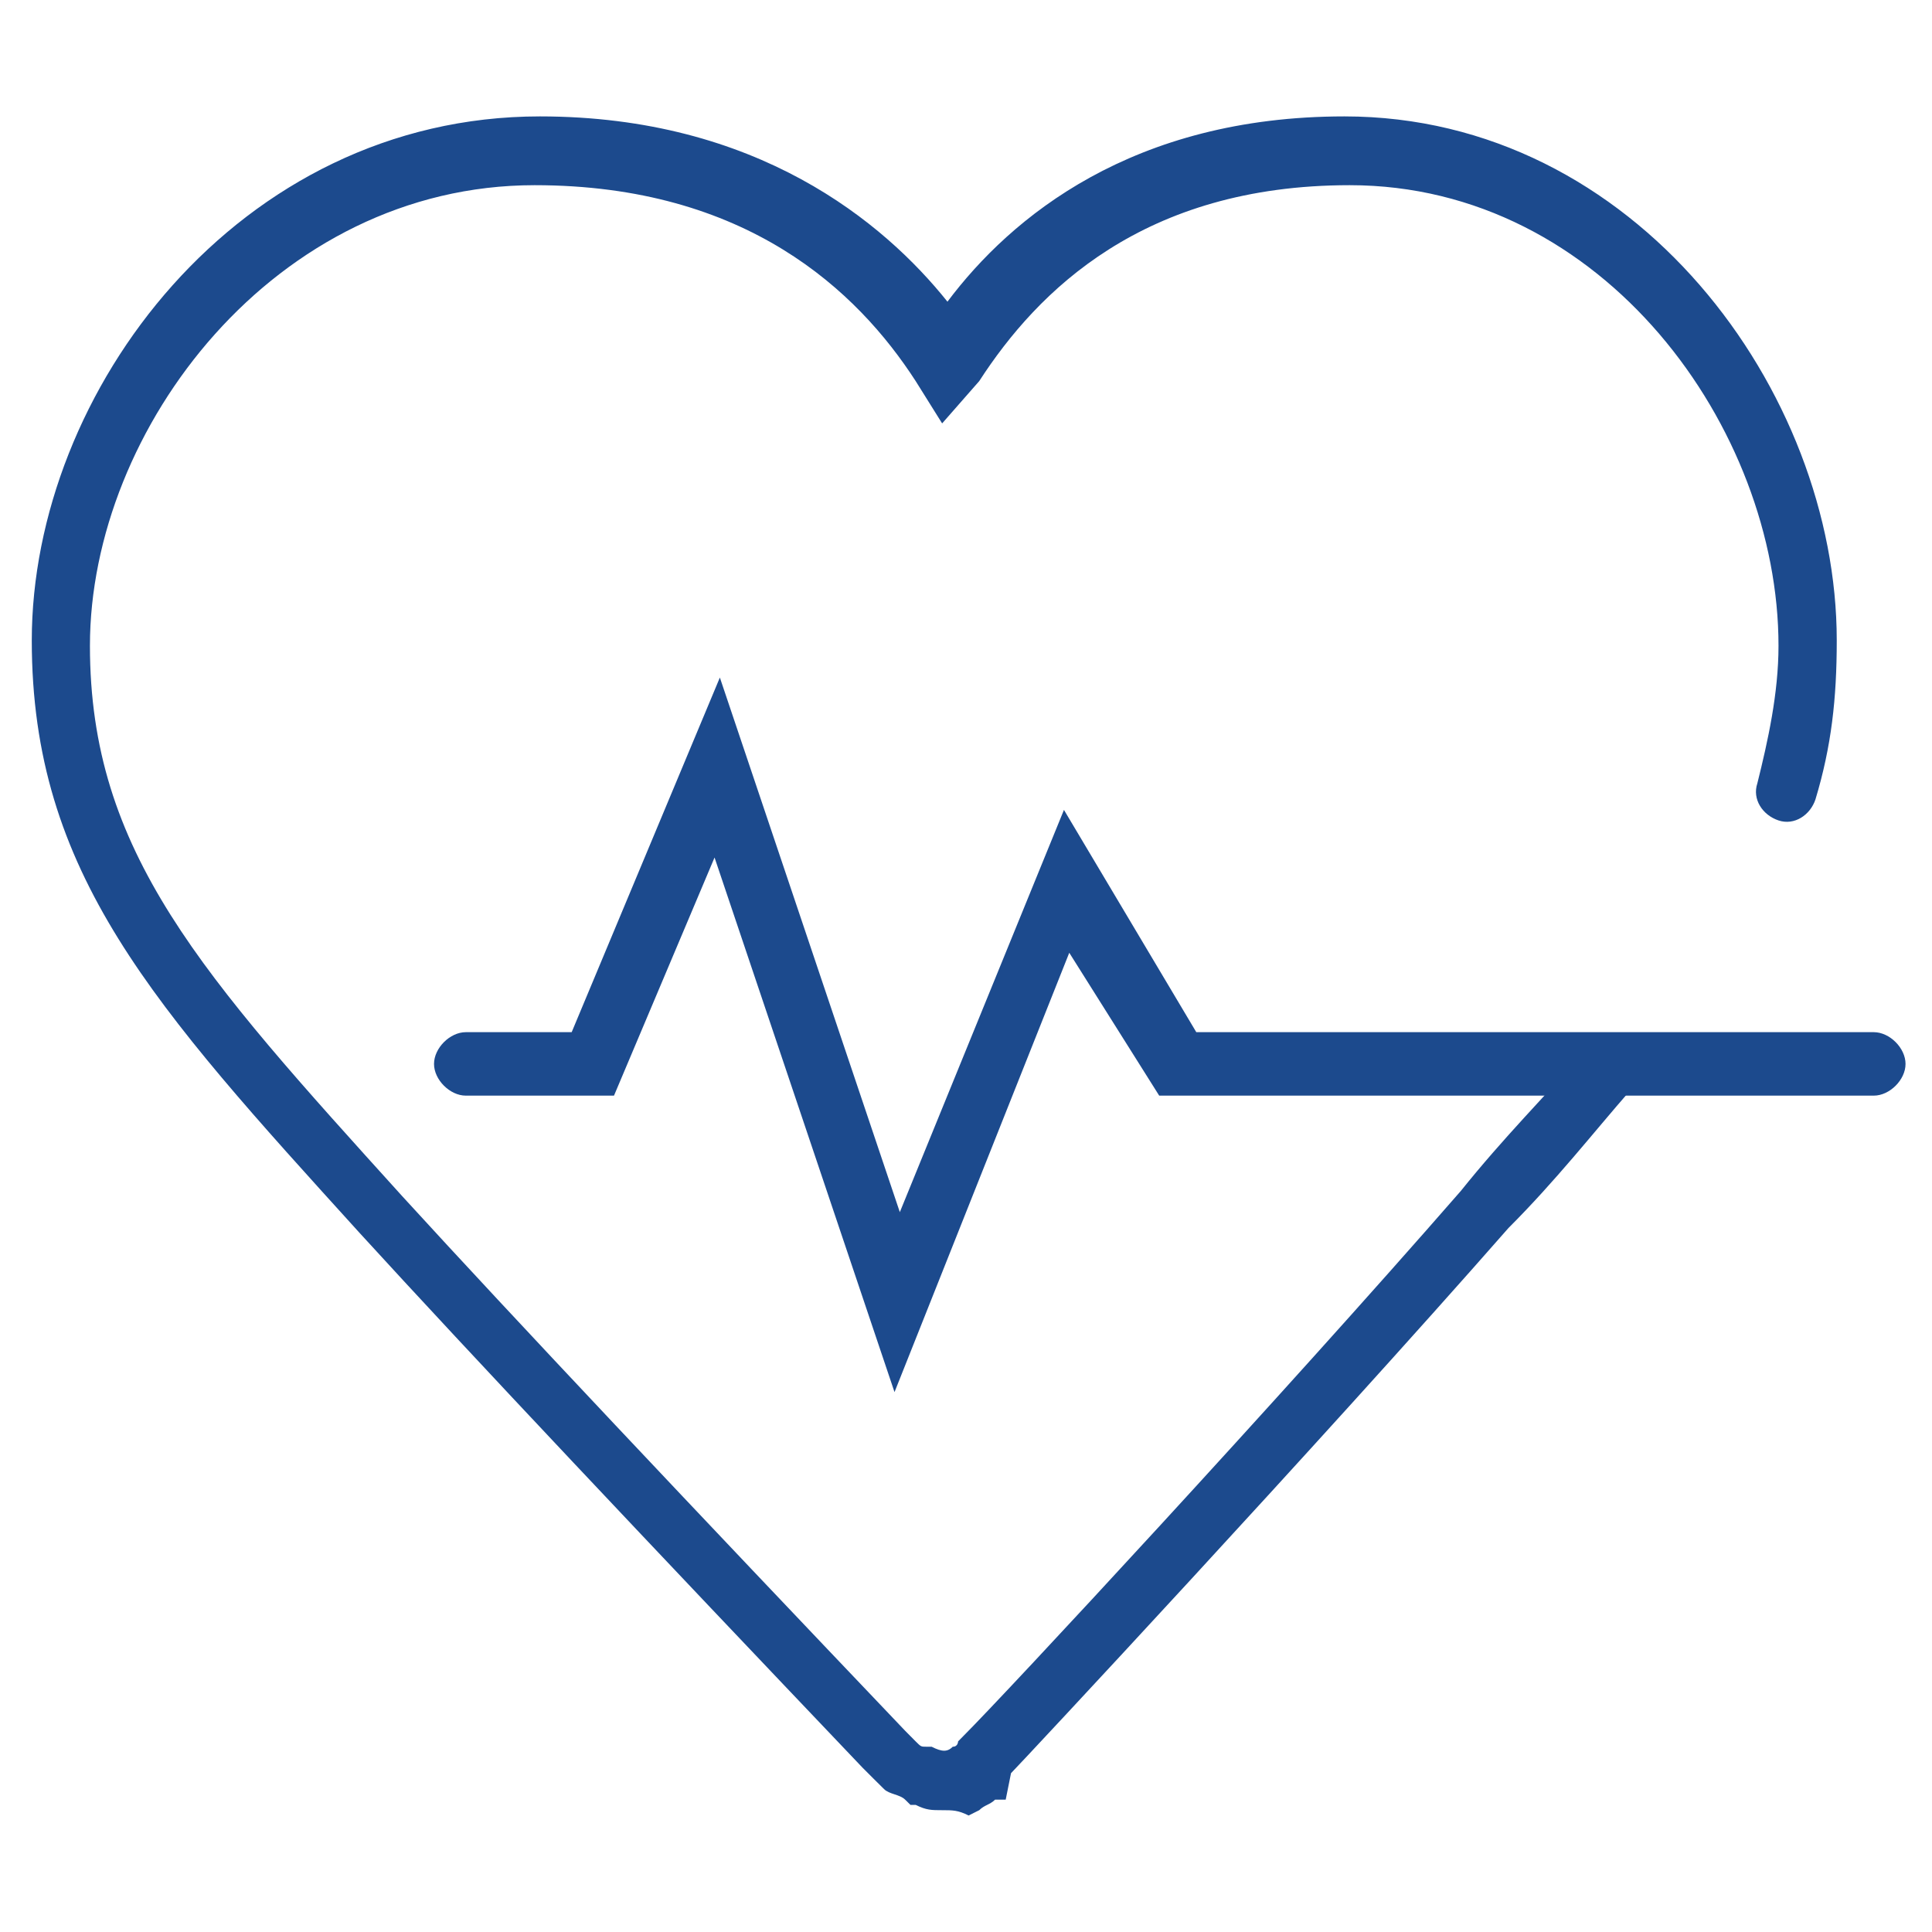
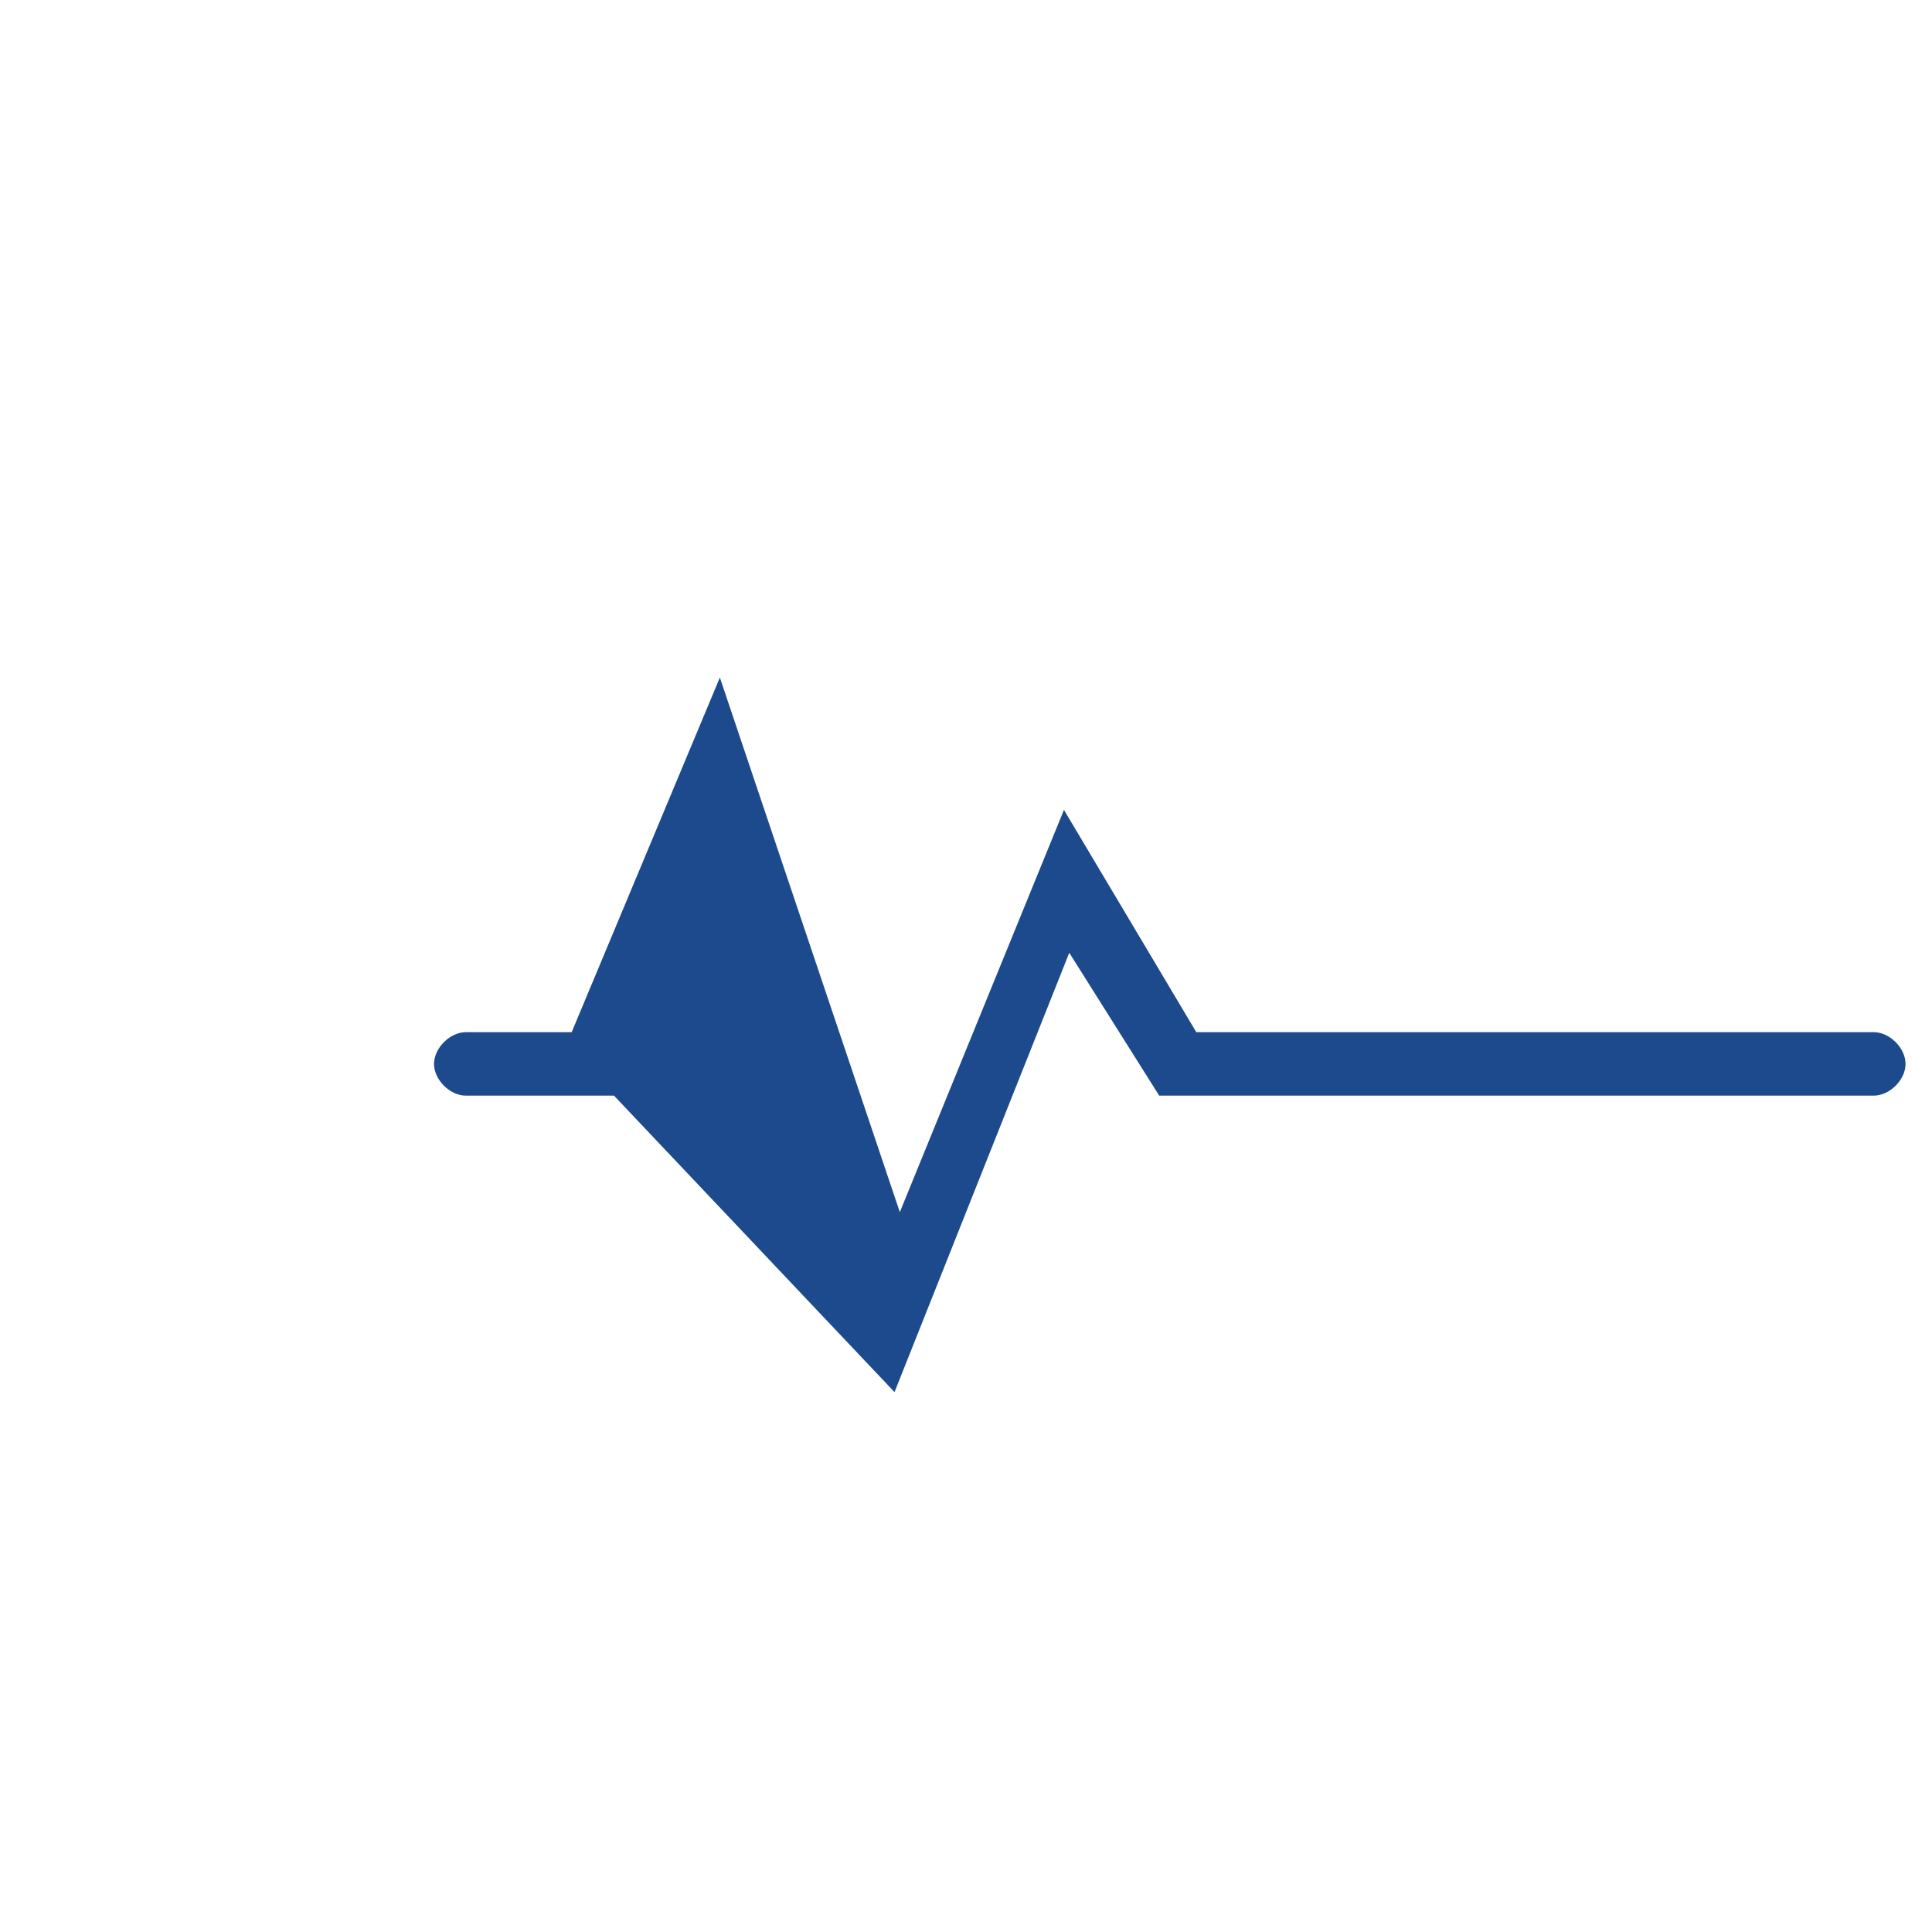
<svg xmlns="http://www.w3.org/2000/svg" width="20" height="20" viewBox="0 0 20 20" fill="none">
-   <path d="M9.26 14.411L7.397 8.877L6.356 11.342H4.822C4.658 11.342 4.493 11.178 4.493 11.014C4.493 10.849 4.658 10.685 4.822 10.685H5.918L7.452 7.014L9.315 12.548L11.014 8.384L12.384 10.685H19.397C19.562 10.685 19.726 10.849 19.726 11.014C19.726 11.178 19.562 11.342 19.397 11.342H12L11.069 9.863L9.26 14.411Z" fill="#1C4A8D" />
-   <path d="M9.753 18.739C9.644 18.739 9.589 18.739 9.479 18.684H9.425L9.37 18.63C9.315 18.575 9.205 18.575 9.151 18.52L9.041 18.411L8.931 18.301C6.74 16 4.877 14.027 3.726 12.767C1.589 10.411 0.329 9.041 0.329 6.63C0.329 4.054 2.466 1.205 5.589 1.205C7.835 1.205 9.151 2.301 9.808 3.123C10.466 2.246 11.726 1.205 13.918 1.205C16.931 1.205 19.014 4.054 19.014 6.63C19.014 7.232 18.959 7.726 18.794 8.274C18.74 8.438 18.575 8.548 18.411 8.493C18.246 8.438 18.137 8.274 18.192 8.109C18.301 7.671 18.411 7.178 18.411 6.685C18.411 4.438 16.603 1.917 13.972 1.917C11.835 1.917 10.74 3.013 10.137 3.945L9.753 4.383L9.479 3.945C8.877 3.013 7.726 1.917 5.534 1.917C2.849 1.917 0.931 4.438 0.931 6.685C0.931 8.822 2.082 10.082 4.164 12.383C5.315 13.643 7.178 15.616 9.37 17.917L9.479 18.027C9.534 18.082 9.534 18.082 9.589 18.082H9.644C9.753 18.137 9.808 18.137 9.863 18.082C9.918 18.082 9.918 18.027 9.918 18.027L9.972 17.972C10.411 17.534 13.26 14.465 15.123 12.328C15.562 11.78 16 11.342 16.383 10.904C16.493 10.739 16.712 10.739 16.822 10.849C16.986 10.959 16.986 11.178 16.877 11.287C16.493 11.726 16.109 12.219 15.616 12.712C13.644 14.959 10.575 18.246 10.466 18.356L10.411 18.63H10.301C10.246 18.684 10.192 18.684 10.137 18.739L10.027 18.794C9.918 18.739 9.863 18.739 9.753 18.739Z" fill="#1C4A8D" />
+   <path d="M9.26 14.411L6.356 11.342H4.822C4.658 11.342 4.493 11.178 4.493 11.014C4.493 10.849 4.658 10.685 4.822 10.685H5.918L7.452 7.014L9.315 12.548L11.014 8.384L12.384 10.685H19.397C19.562 10.685 19.726 10.849 19.726 11.014C19.726 11.178 19.562 11.342 19.397 11.342H12L11.069 9.863L9.26 14.411Z" fill="#1C4A8D" />
</svg>